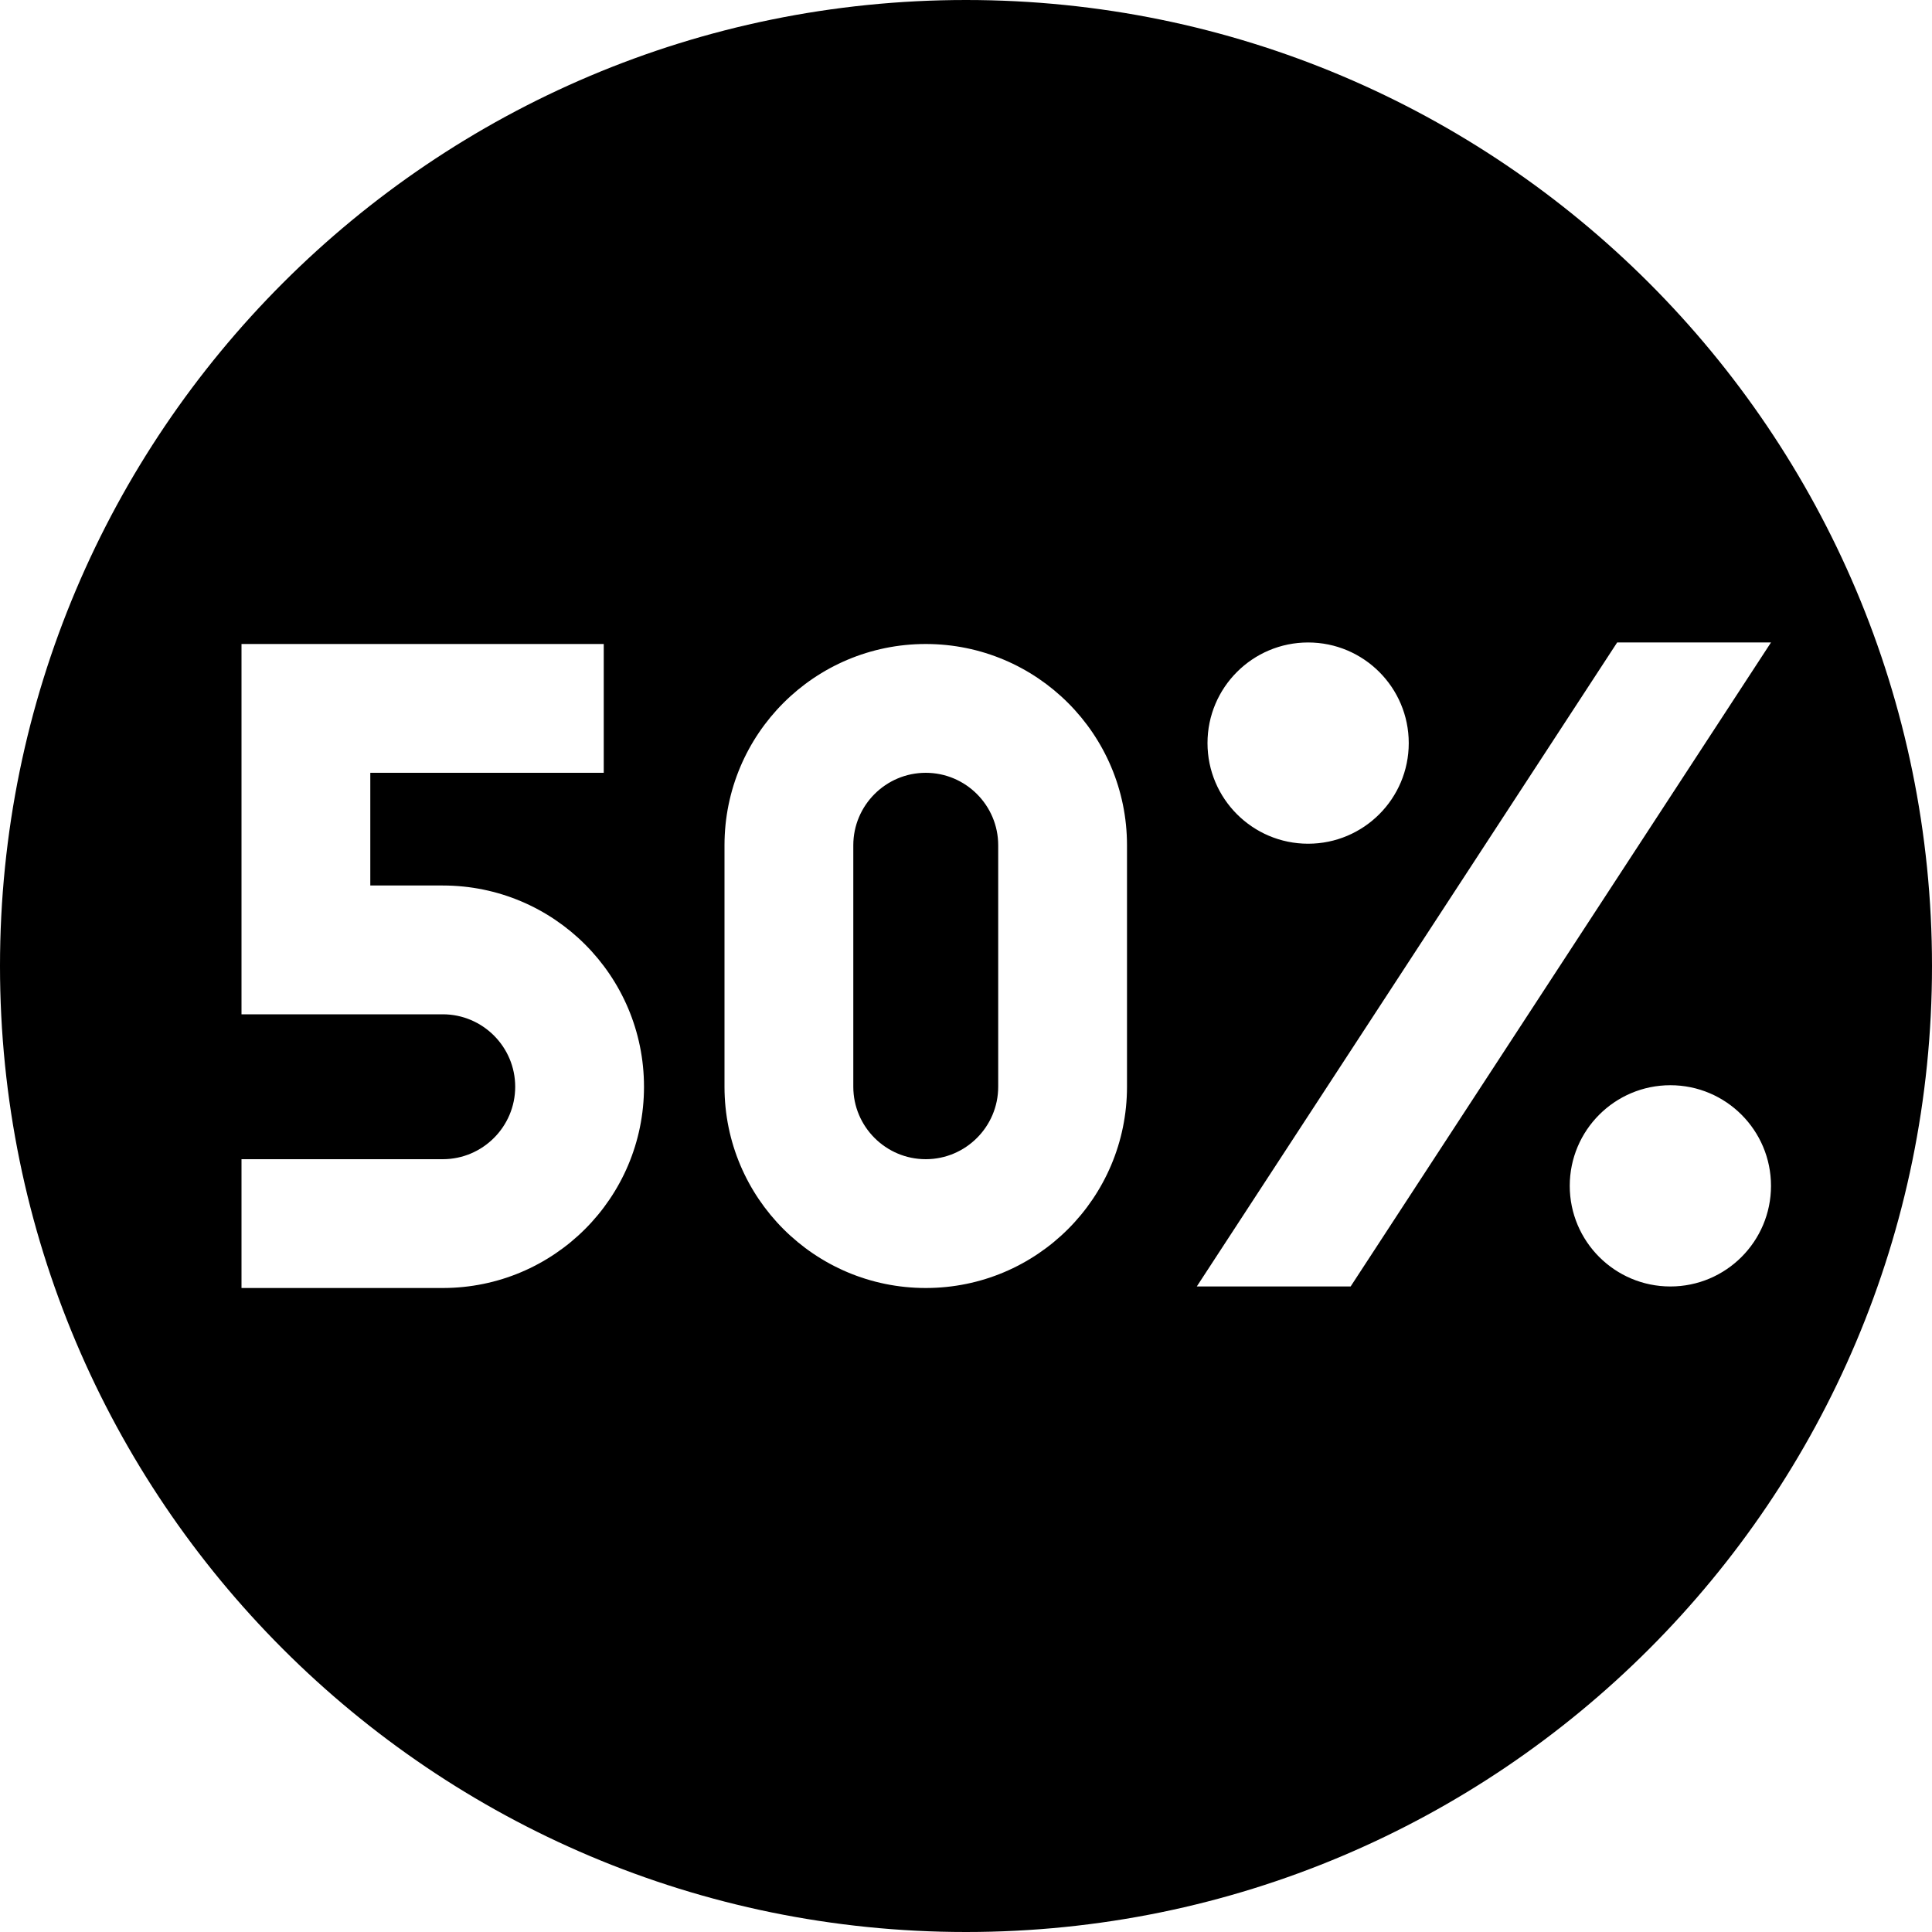
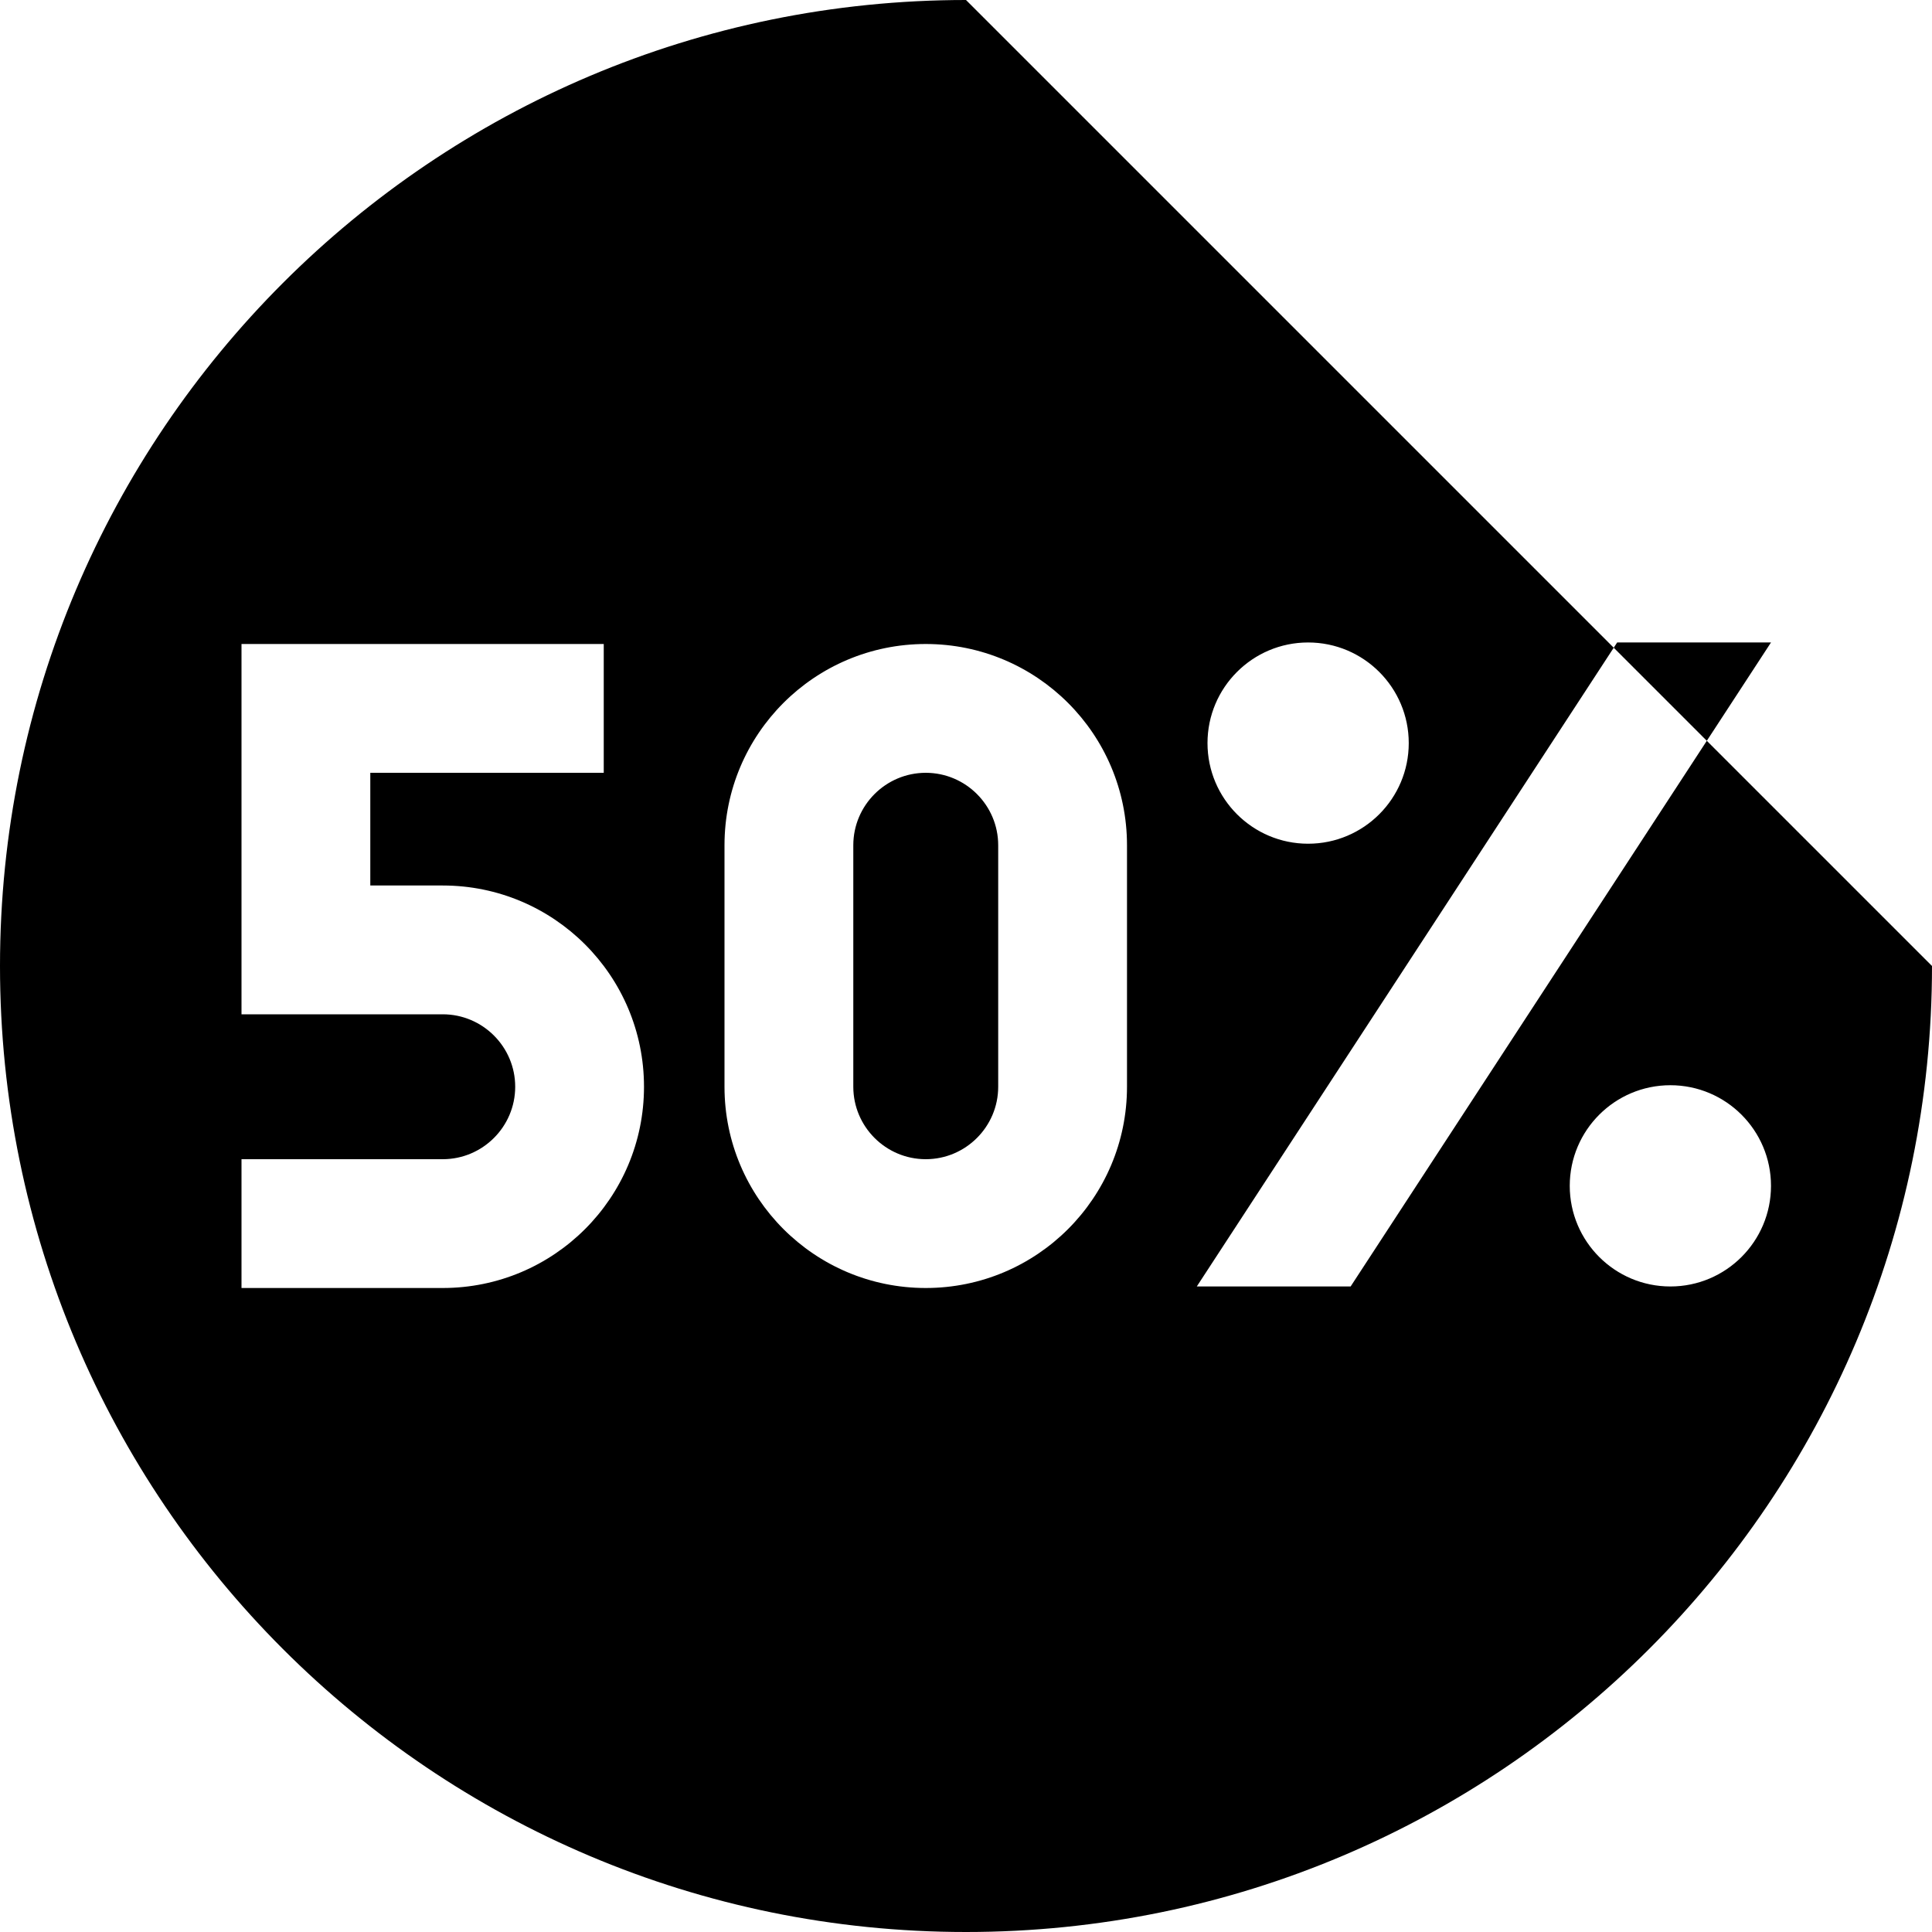
<svg xmlns="http://www.w3.org/2000/svg" id="Layer_1" data-name="Layer 1" viewBox="0 0 24 24">
-   <path d="m12.4,10.5v3c0,.496-.404.9-.9.9s-.9-.404-.9-.9v-3c0-.496.404-.9.9-.9s.9.404.9.9Zm11.6,1.5c0,6.627-5.373,12-12,12S0,18.627,0,12,5.373,0,12,0s12,5.373,12,12Zm-9-2.769c0,.69.56,1.25,1.25,1.25s1.25-.56,1.25-1.25-.56-1.25-1.25-1.25-1.25.56-1.25,1.25Zm-7,4.269c0-1.381-1.119-2.5-2.5-2.5h-.9v-1.4h2.9v-1.6H3v4.6h2.5c.496,0,.9.404.9.9s-.404.9-.9.9h-2.5v1.6h2.5c1.381,0,2.5-1.119,2.5-2.5Zm6-3c0-1.381-1.119-2.5-2.5-2.5s-2.5,1.119-2.5,2.5v3c0,1.381,1.119,2.5,2.5,2.5s2.5-1.119,2.5-2.5v-3Zm2.778,5.481l5.222-8h-1.911l-5.222,8h1.911Zm5.222-1.25c0-.69-.56-1.25-1.25-1.25s-1.25.56-1.25,1.25.56,1.25,1.25,1.25,1.25-.56,1.25-1.25Z" />
+   <path d="m12.4,10.5v3c0,.496-.404.9-.9.9s-.9-.404-.9-.9v-3c0-.496.404-.9.9-.9s.9.404.9.9Zm11.6,1.5c0,6.627-5.373,12-12,12S0,18.627,0,12,5.373,0,12,0Zm-9-2.769c0,.69.56,1.25,1.25,1.25s1.25-.56,1.25-1.25-.56-1.25-1.25-1.25-1.25.56-1.25,1.25Zm-7,4.269c0-1.381-1.119-2.5-2.5-2.5h-.9v-1.4h2.9v-1.6H3v4.6h2.5c.496,0,.9.404.9.9s-.404.9-.9.9h-2.5v1.6h2.5c1.381,0,2.5-1.119,2.5-2.5Zm6-3c0-1.381-1.119-2.5-2.5-2.5s-2.5,1.119-2.5,2.5v3c0,1.381,1.119,2.5,2.5,2.5s2.5-1.119,2.5-2.5v-3Zm2.778,5.481l5.222-8h-1.911l-5.222,8h1.911Zm5.222-1.25c0-.69-.56-1.25-1.25-1.25s-1.25.56-1.25,1.25.56,1.25,1.25,1.25,1.25-.56,1.25-1.25Z" />
</svg>